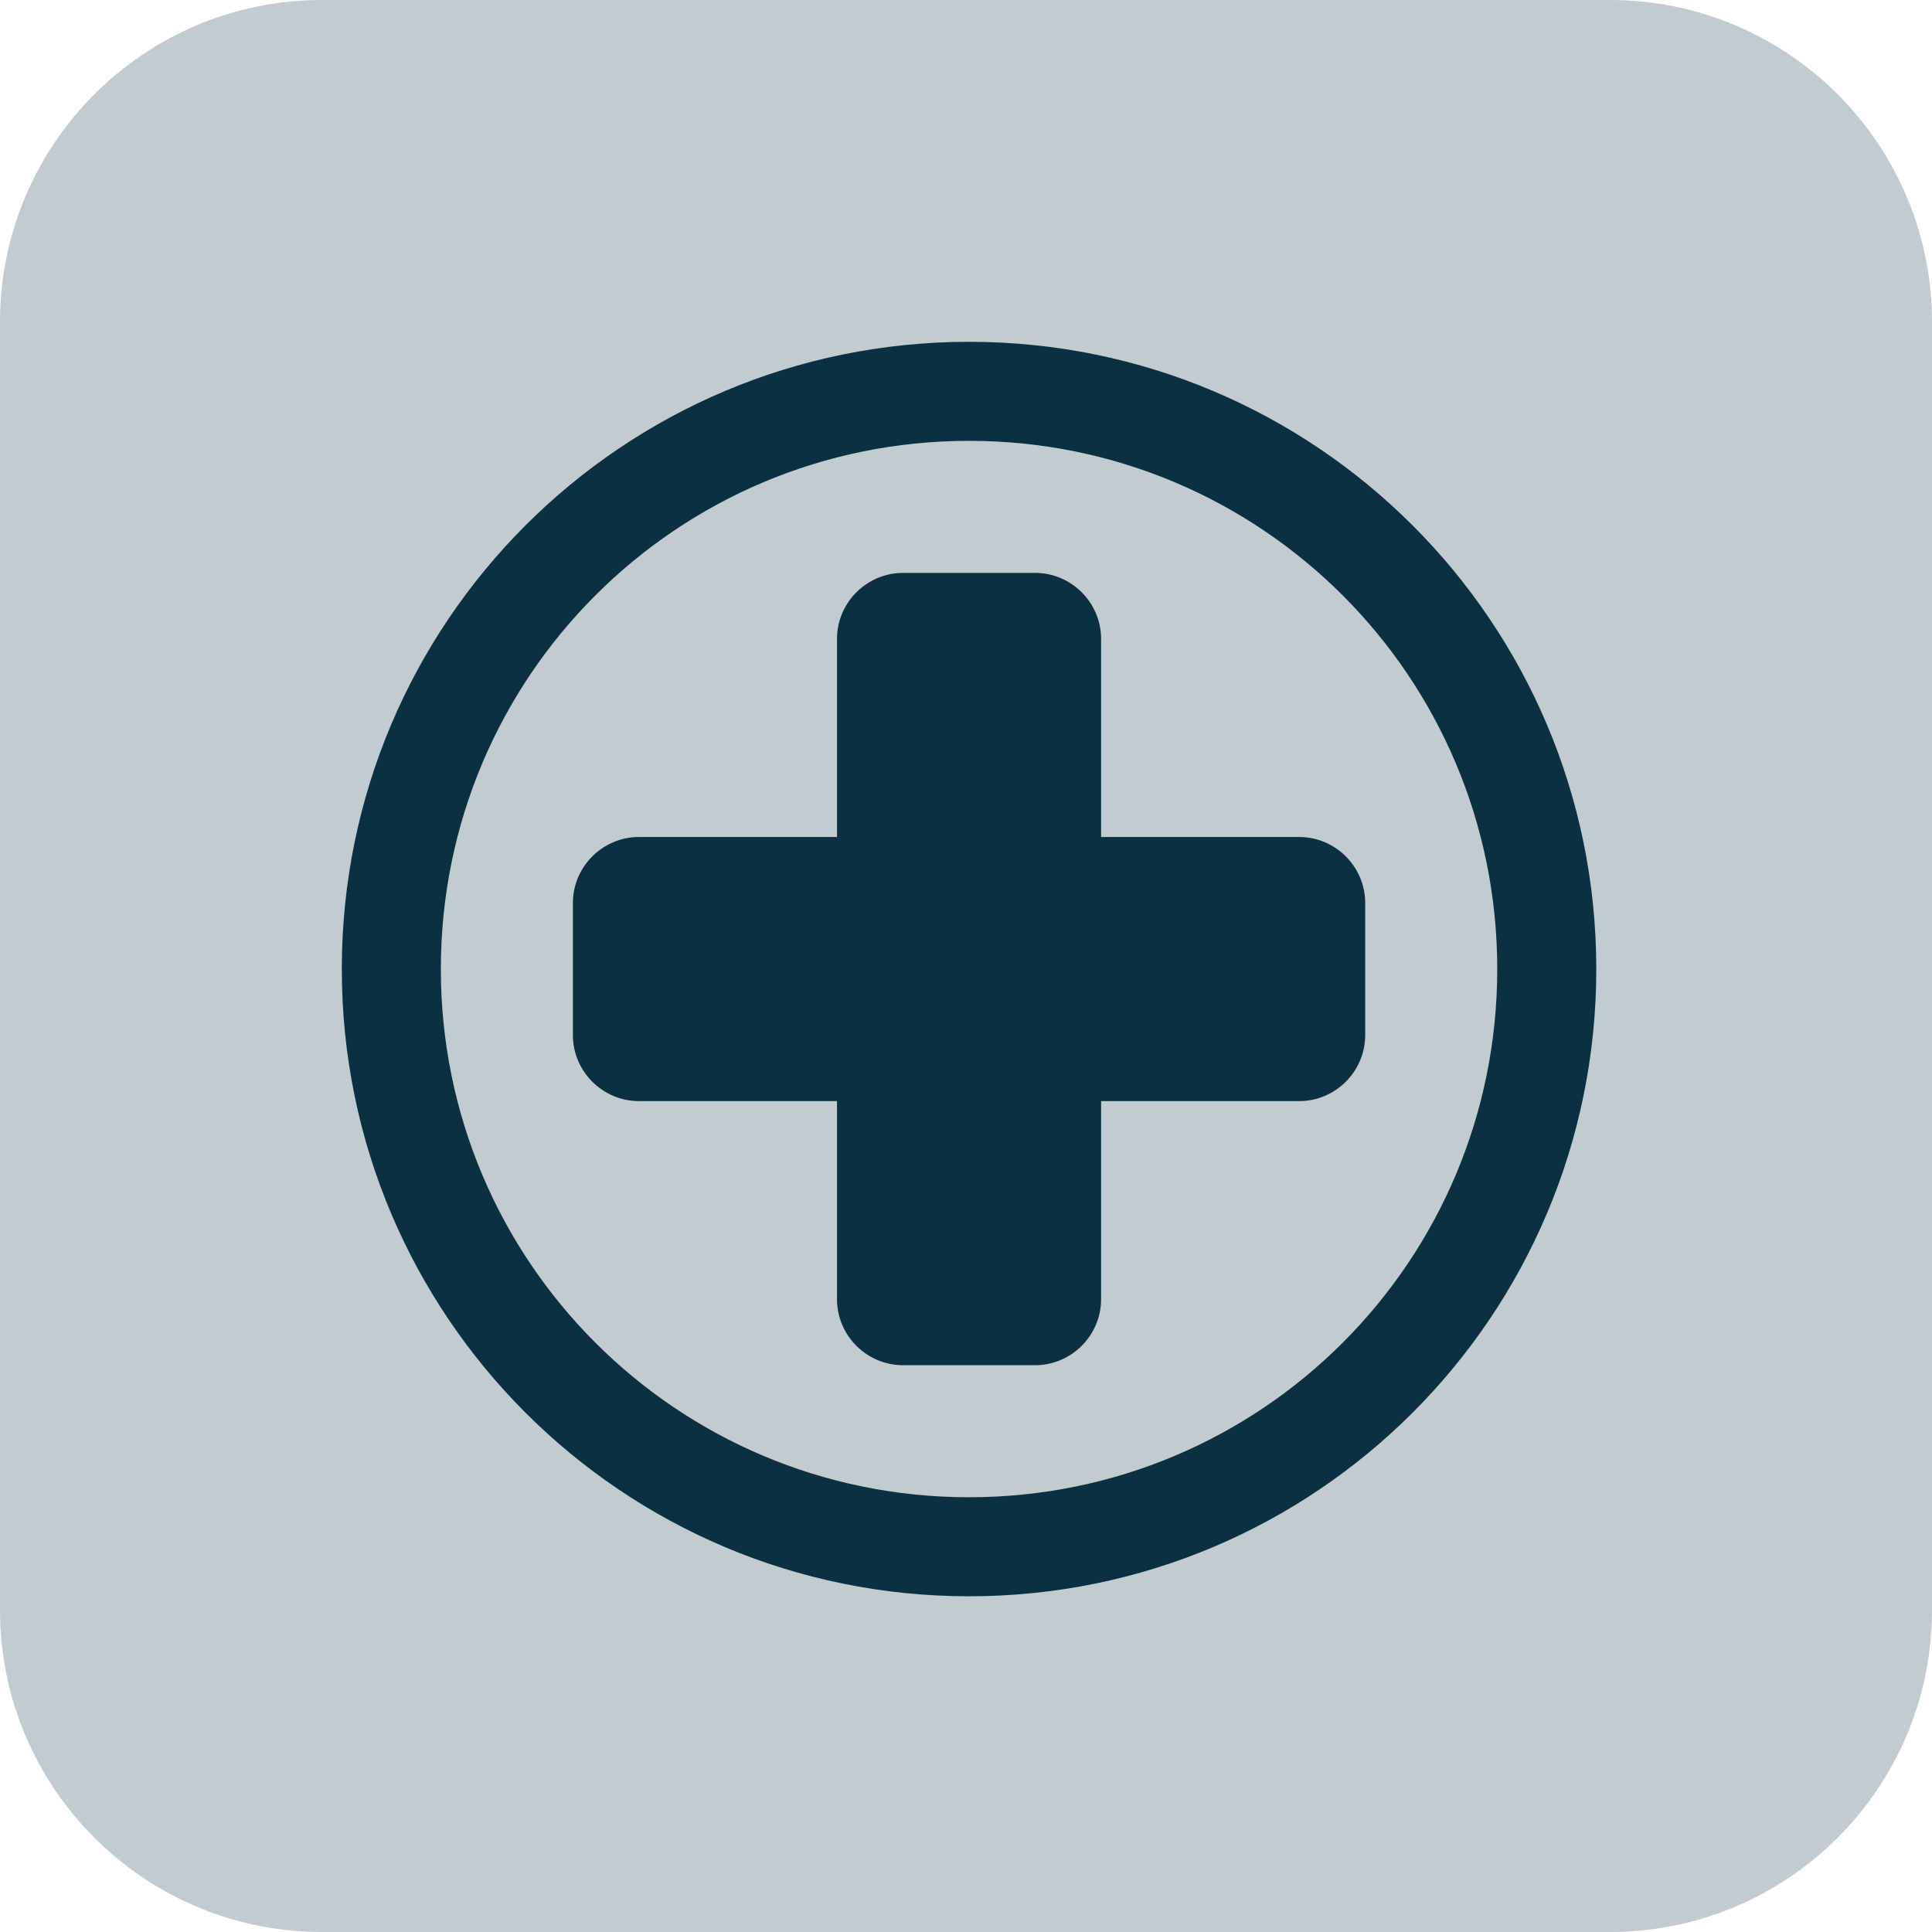
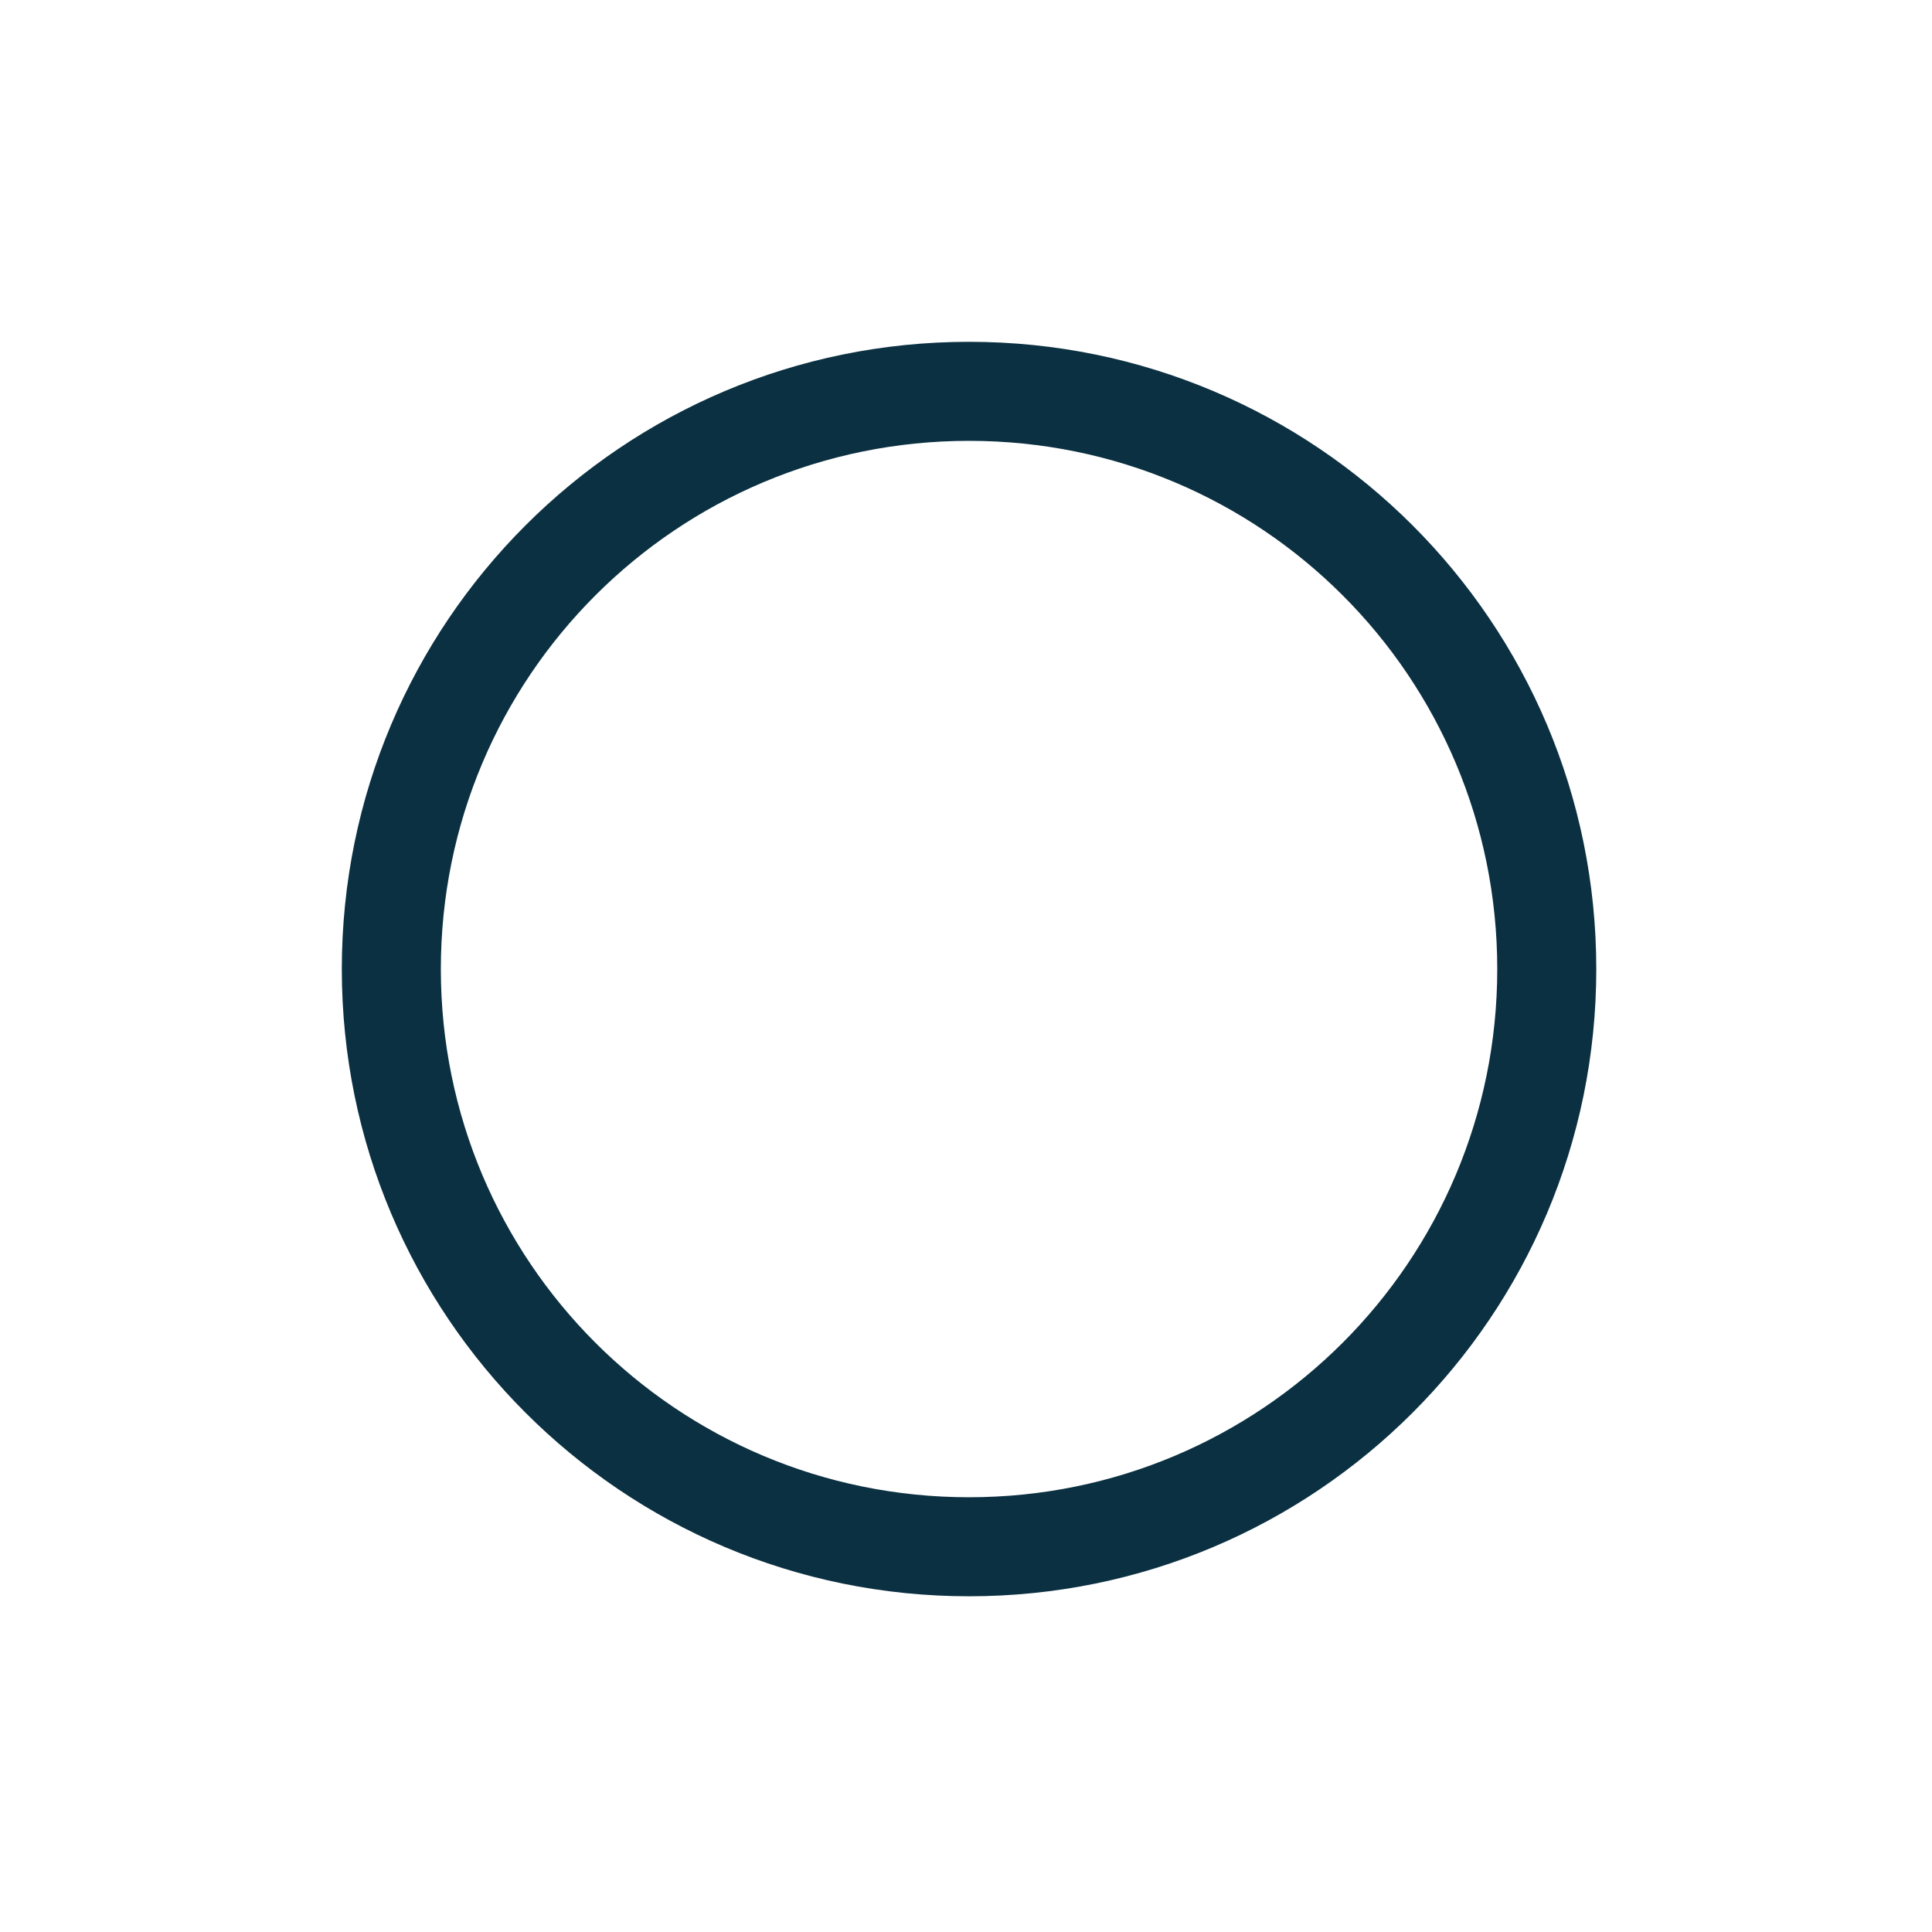
<svg xmlns="http://www.w3.org/2000/svg" width="317" height="317" xml:space="preserve" overflow="hidden">
  <g transform="translate(-476 -781)">
-     <path d="M476 833.834C476 804.655 499.655 781 528.834 781L740.166 781C769.345 781 793 804.655 793 833.834L793 1045.17C793 1074.35 769.345 1098 740.166 1098L528.834 1098C499.655 1098 476 1074.35 476 1045.17Z" fill="#C2CBCF" fill-rule="evenodd" />
    <g>
      <g>
        <g>
          <path d="M130 43.333C82.062 43.333 43.333 82.062 43.333 130 43.333 177.937 82.062 216.667 130 216.667 177.937 216.667 216.667 177.937 216.667 130 216.667 82.062 177.937 43.333 130 43.333ZM130 232.917C73.125 232.917 27.083 186.875 27.083 130 27.083 73.125 73.125 27.083 130 27.083 186.875 27.083 232.917 73.125 232.917 130 232.917 186.875 186.875 232.917 130 232.917Z" fill="#0B3041" transform="matrix(1 0 0 1 505 810)" />
-           <path d="M184.167 108.333 151.667 108.333 151.667 75.833C151.667 69.875 146.792 65 140.833 65L119.167 65C113.208 65 108.333 69.875 108.333 75.833L108.333 108.333 75.833 108.333C69.875 108.333 65 113.208 65 119.167L65 140.833C65 146.792 69.875 151.667 75.833 151.667L108.333 151.667 108.333 184.167C108.333 190.125 113.208 195 119.167 195L140.833 195C146.792 195 151.667 190.125 151.667 184.167L151.667 151.667 184.167 151.667C190.125 151.667 195 146.792 195 140.833L195 119.167C195 113.208 190.125 108.333 184.167 108.333Z" fill="#0B3041" transform="matrix(1 0 0 1 505 810)" />
        </g>
      </g>
    </g>
  </g>
</svg>